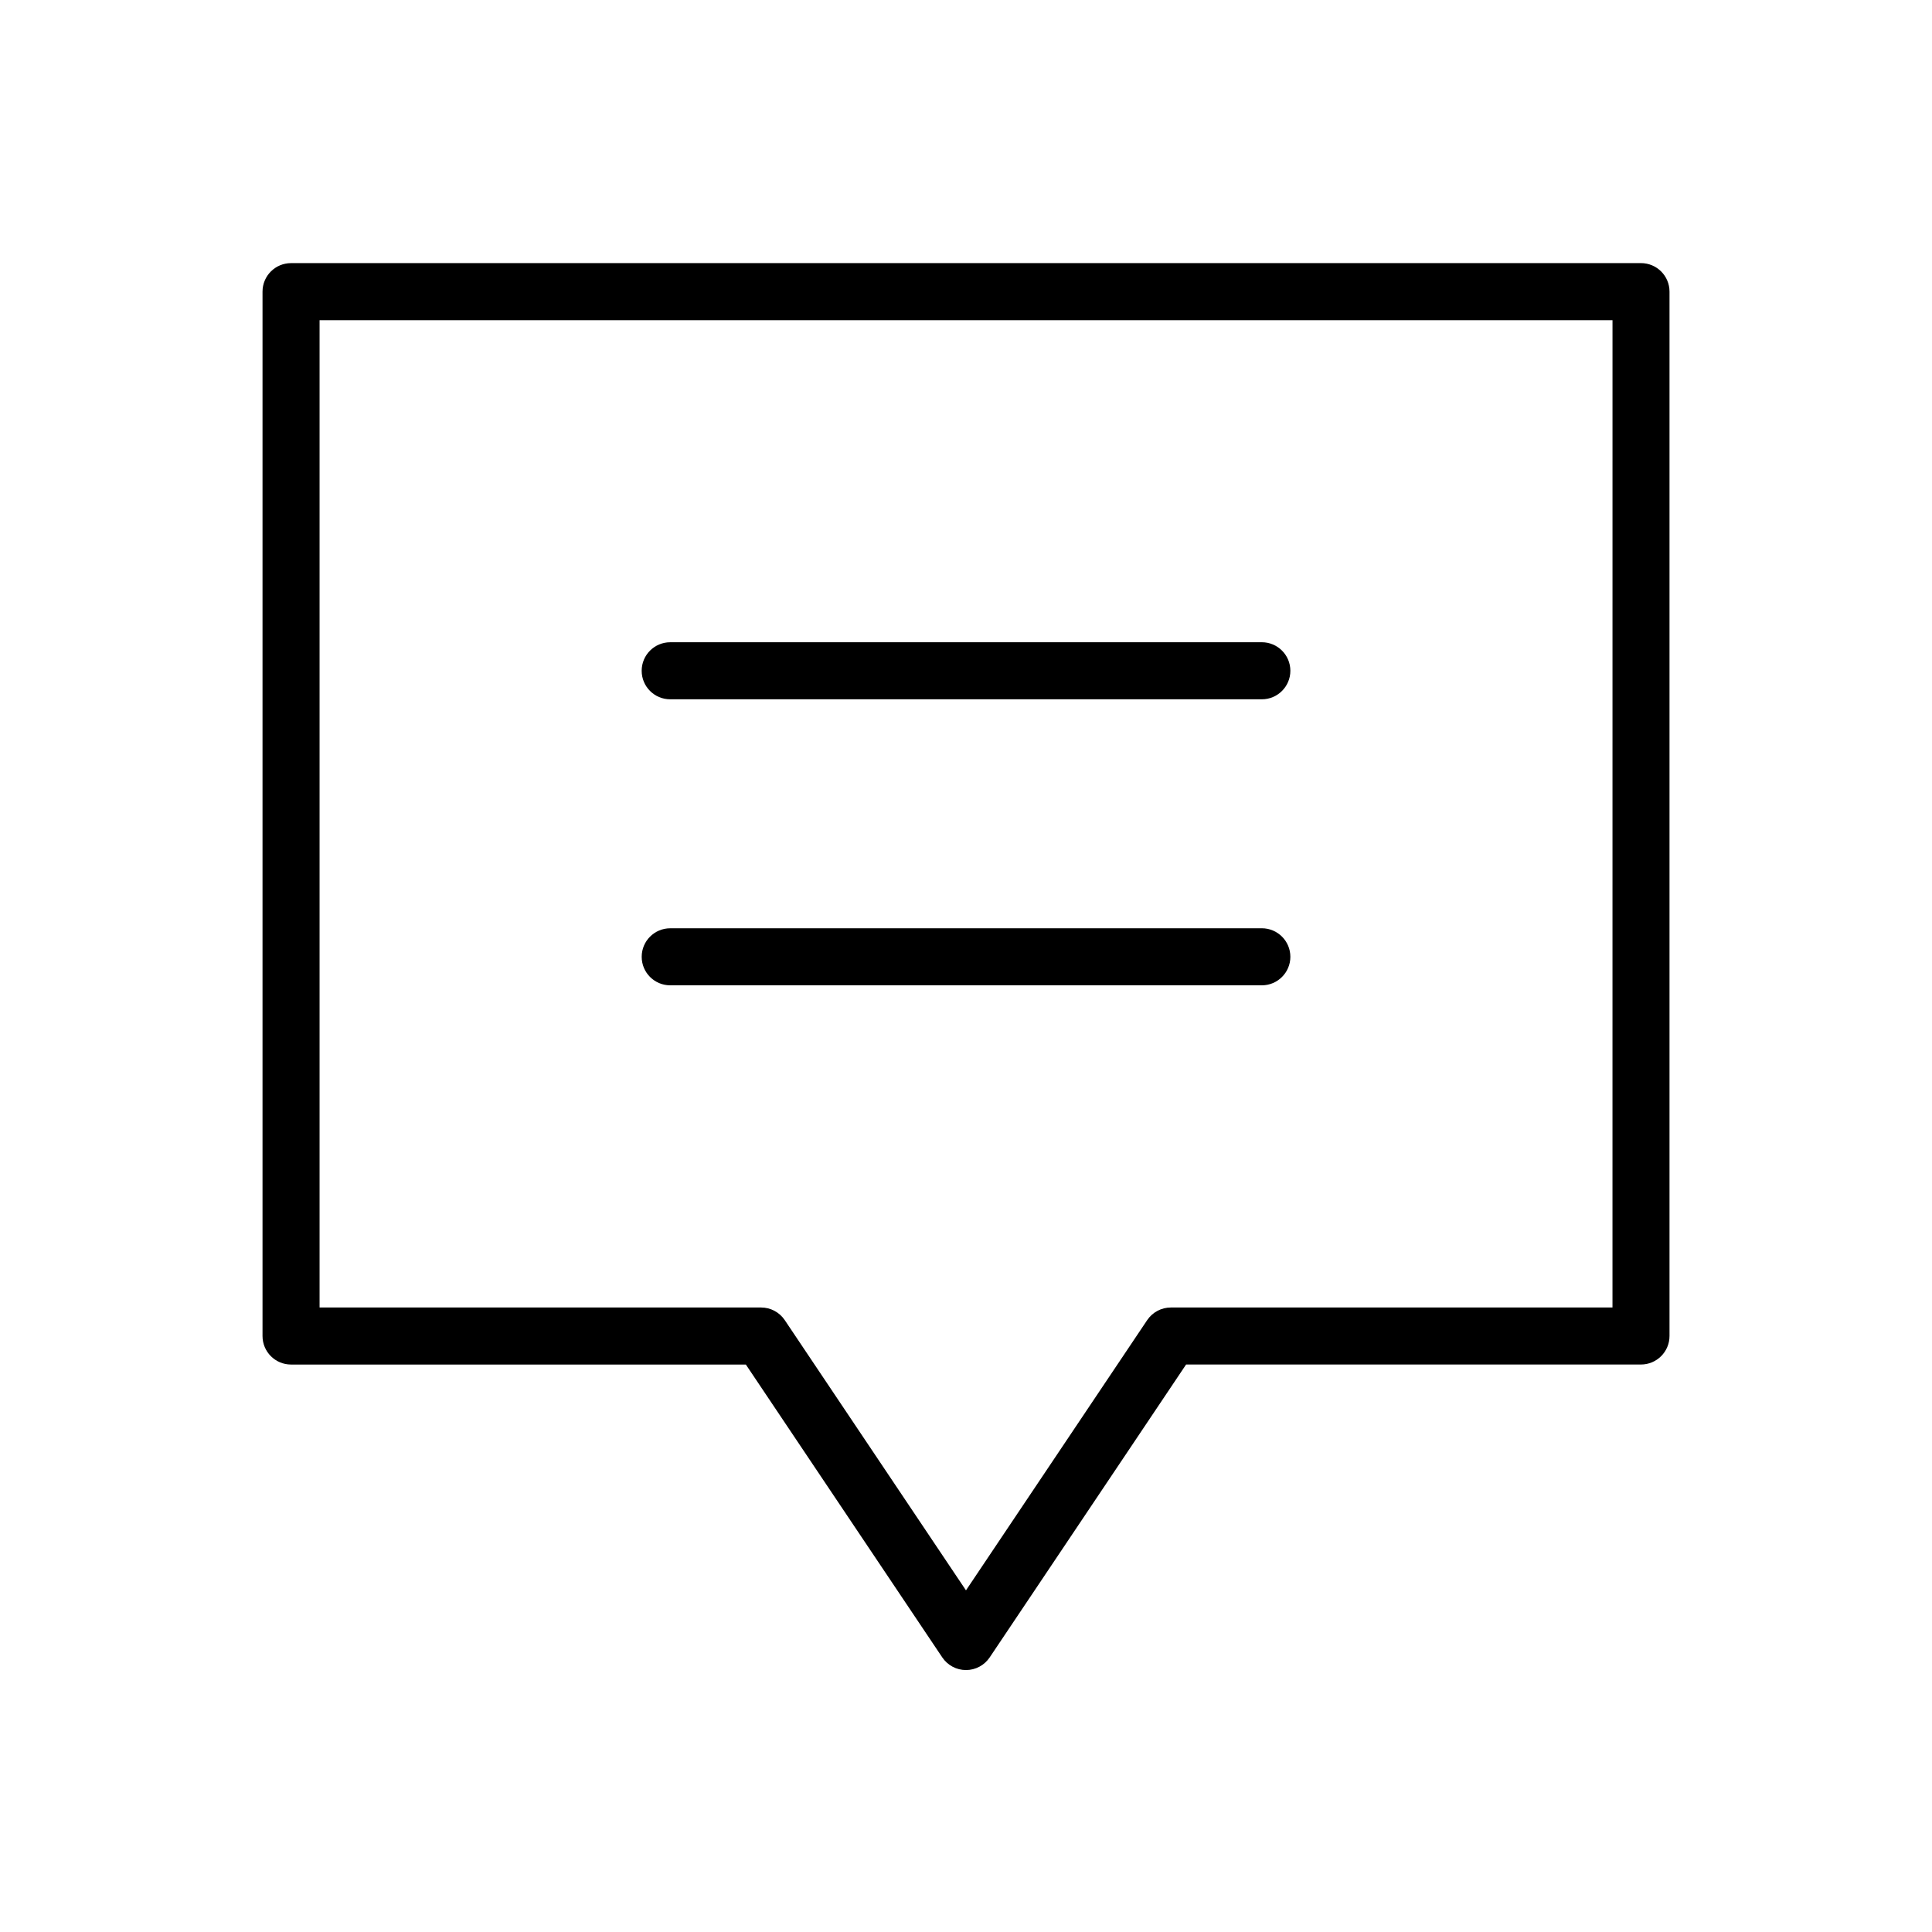
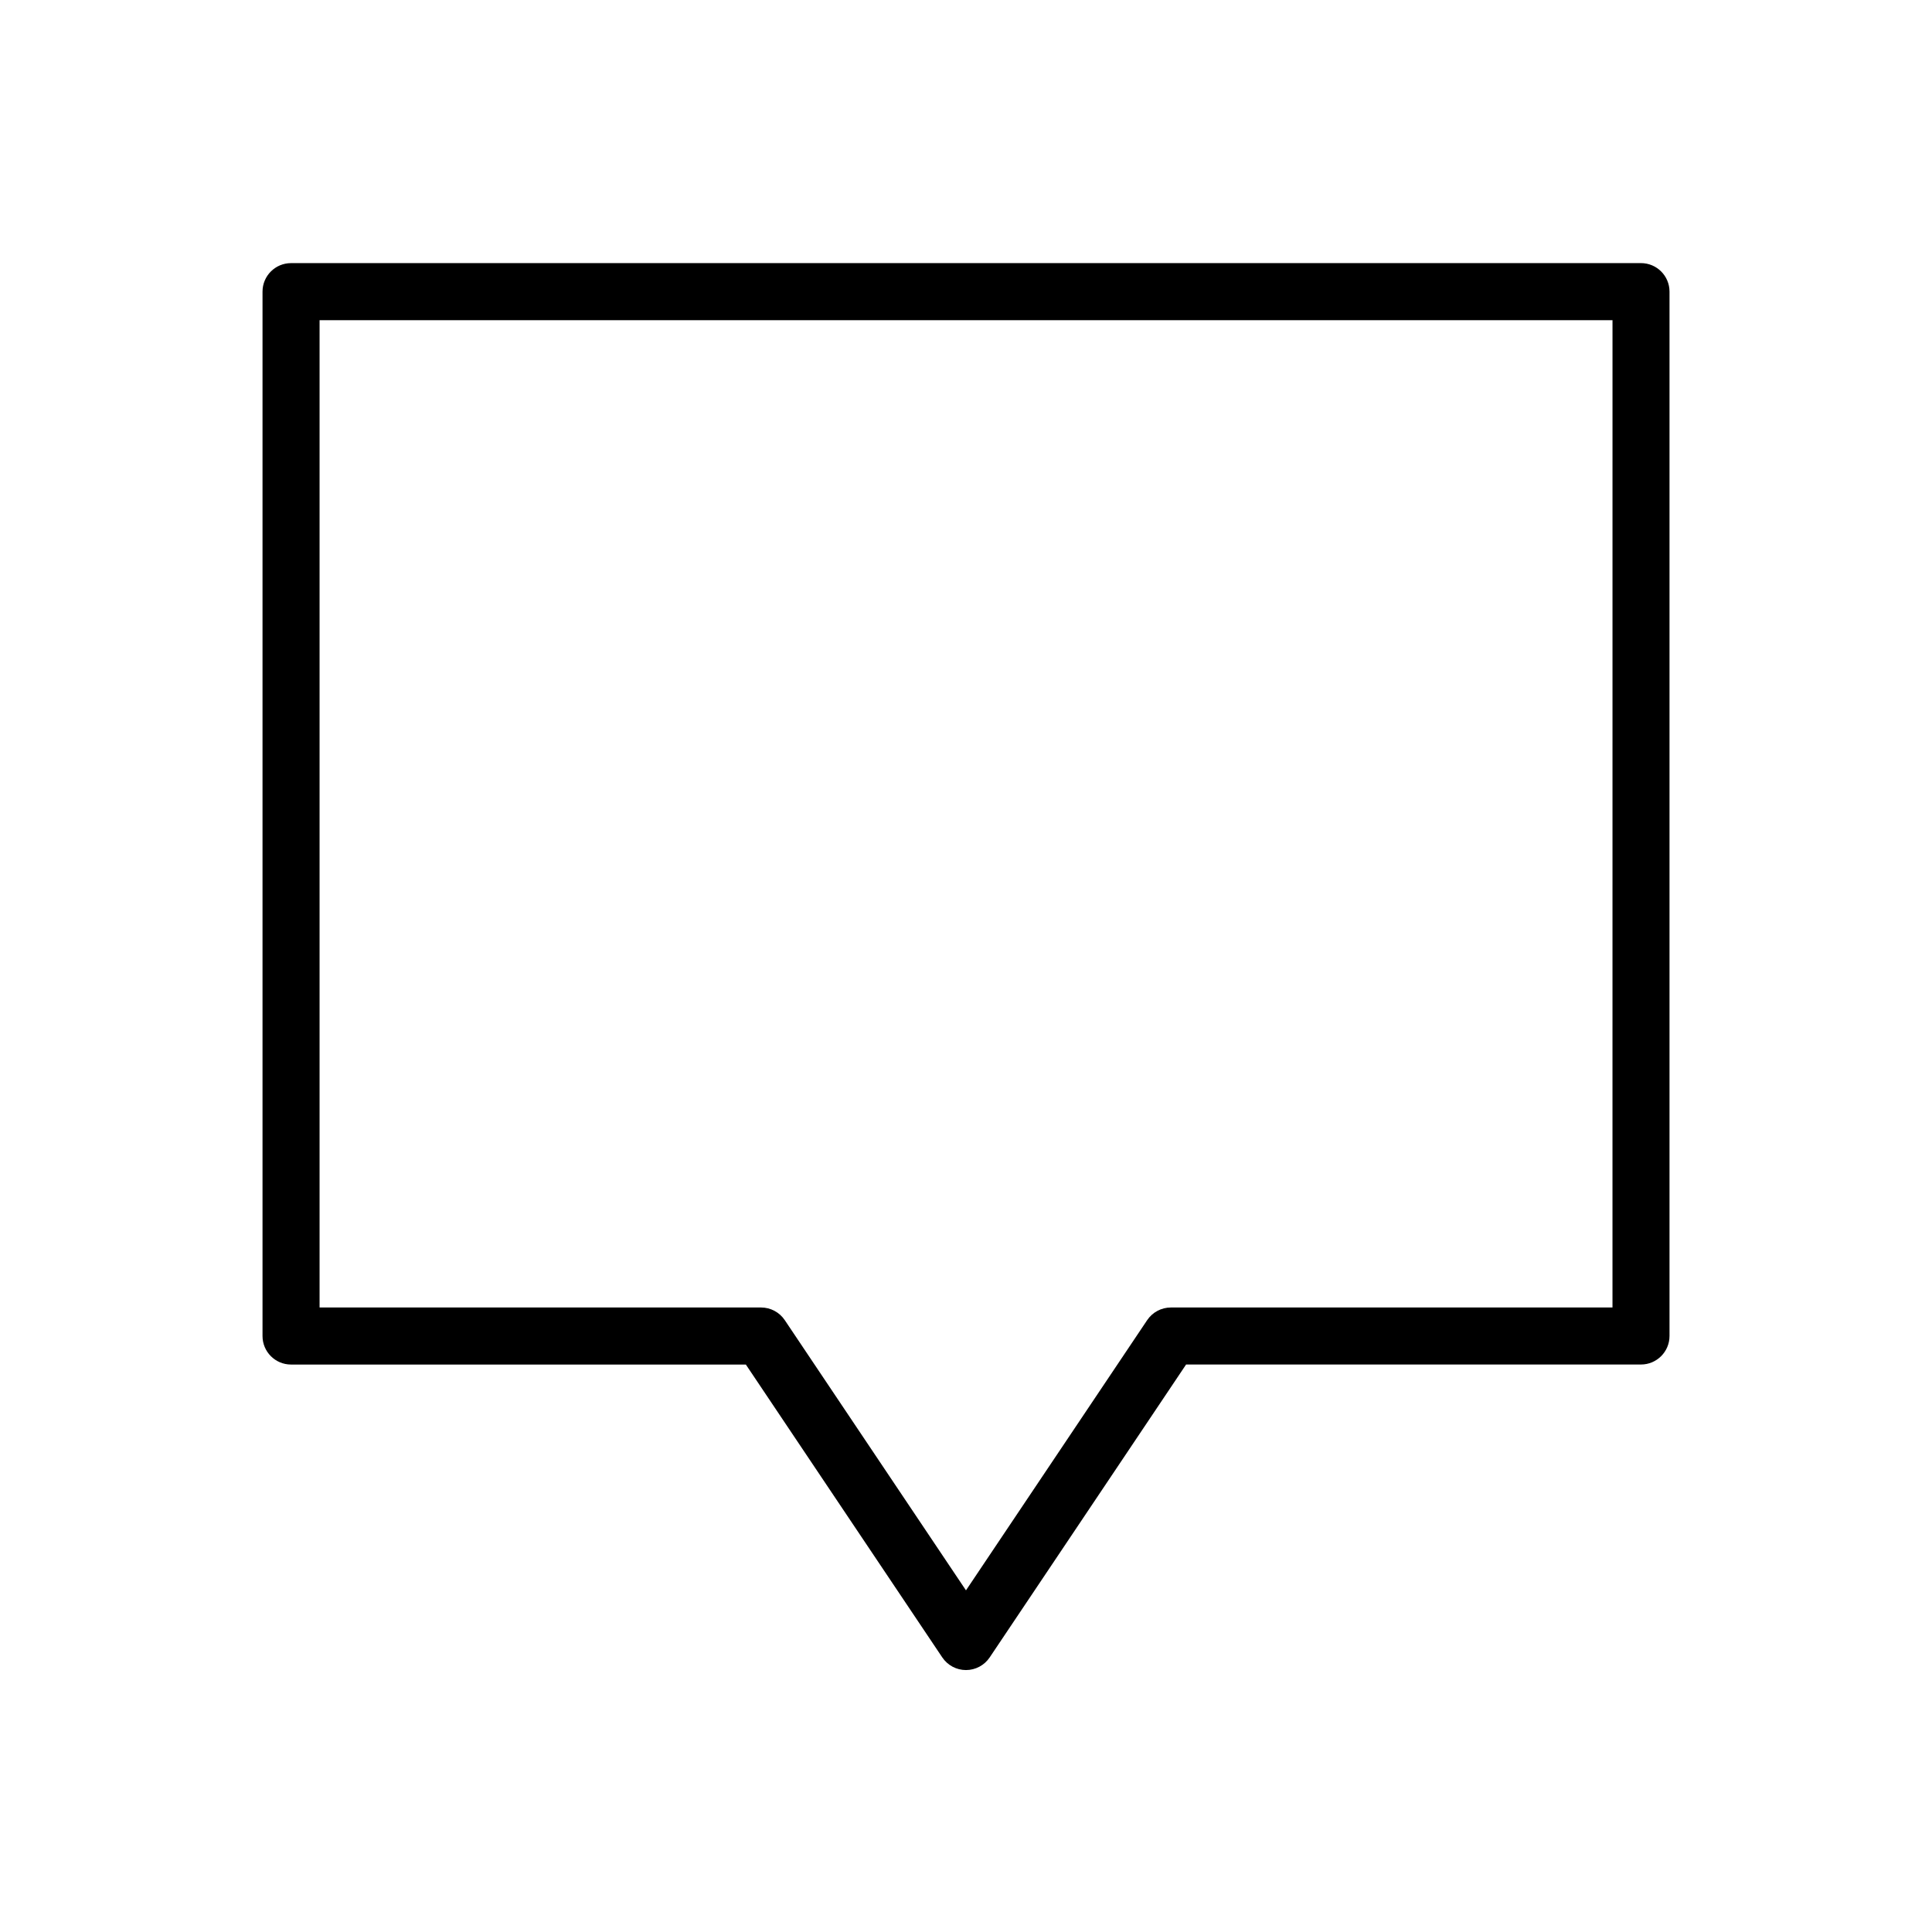
<svg xmlns="http://www.w3.org/2000/svg" fill="#000000" width="800px" height="800px" version="1.1" viewBox="144 144 512 512">
  <g>
-     <path d="m321.61 329.32h156.79c4.172 0 7.559-3.379 7.559-7.559 0-4.176-3.387-7.559-7.559-7.559l-156.79 0.004c-4.176 0-7.559 3.379-7.559 7.559 0 4.176 3.383 7.555 7.559 7.555z" />
-     <path d="m321.61 405.12h156.79c4.172 0 7.559-3.387 7.559-7.559 0-4.176-3.387-7.559-7.559-7.559l-78.402 0.004h-78.383c-4.176 0-7.559 3.379-7.559 7.559 0 4.172 3.383 7.555 7.559 7.555z" />
    <path d="m578.88 213.73h-357.75c-4.176 0-7.559 3.379-7.559 7.559v276.77c0 4.172 3.379 7.559 7.559 7.559h120.53l52.059 77.621c1.406 2.086 3.758 3.344 6.277 3.344s4.871-1.258 6.277-3.344l52.055-77.629h120.55c4.172 0 7.559-3.387 7.559-7.559v-276.77c0-4.176-3.387-7.555-7.559-7.555zm-7.555 276.77h-117.03c-2.519 0-4.871 1.258-6.277 3.344l-48.023 71.617-48.027-71.617c-1.402-2.086-3.758-3.344-6.277-3.344h-117v-261.65h342.64z" />
  </g>
</svg>